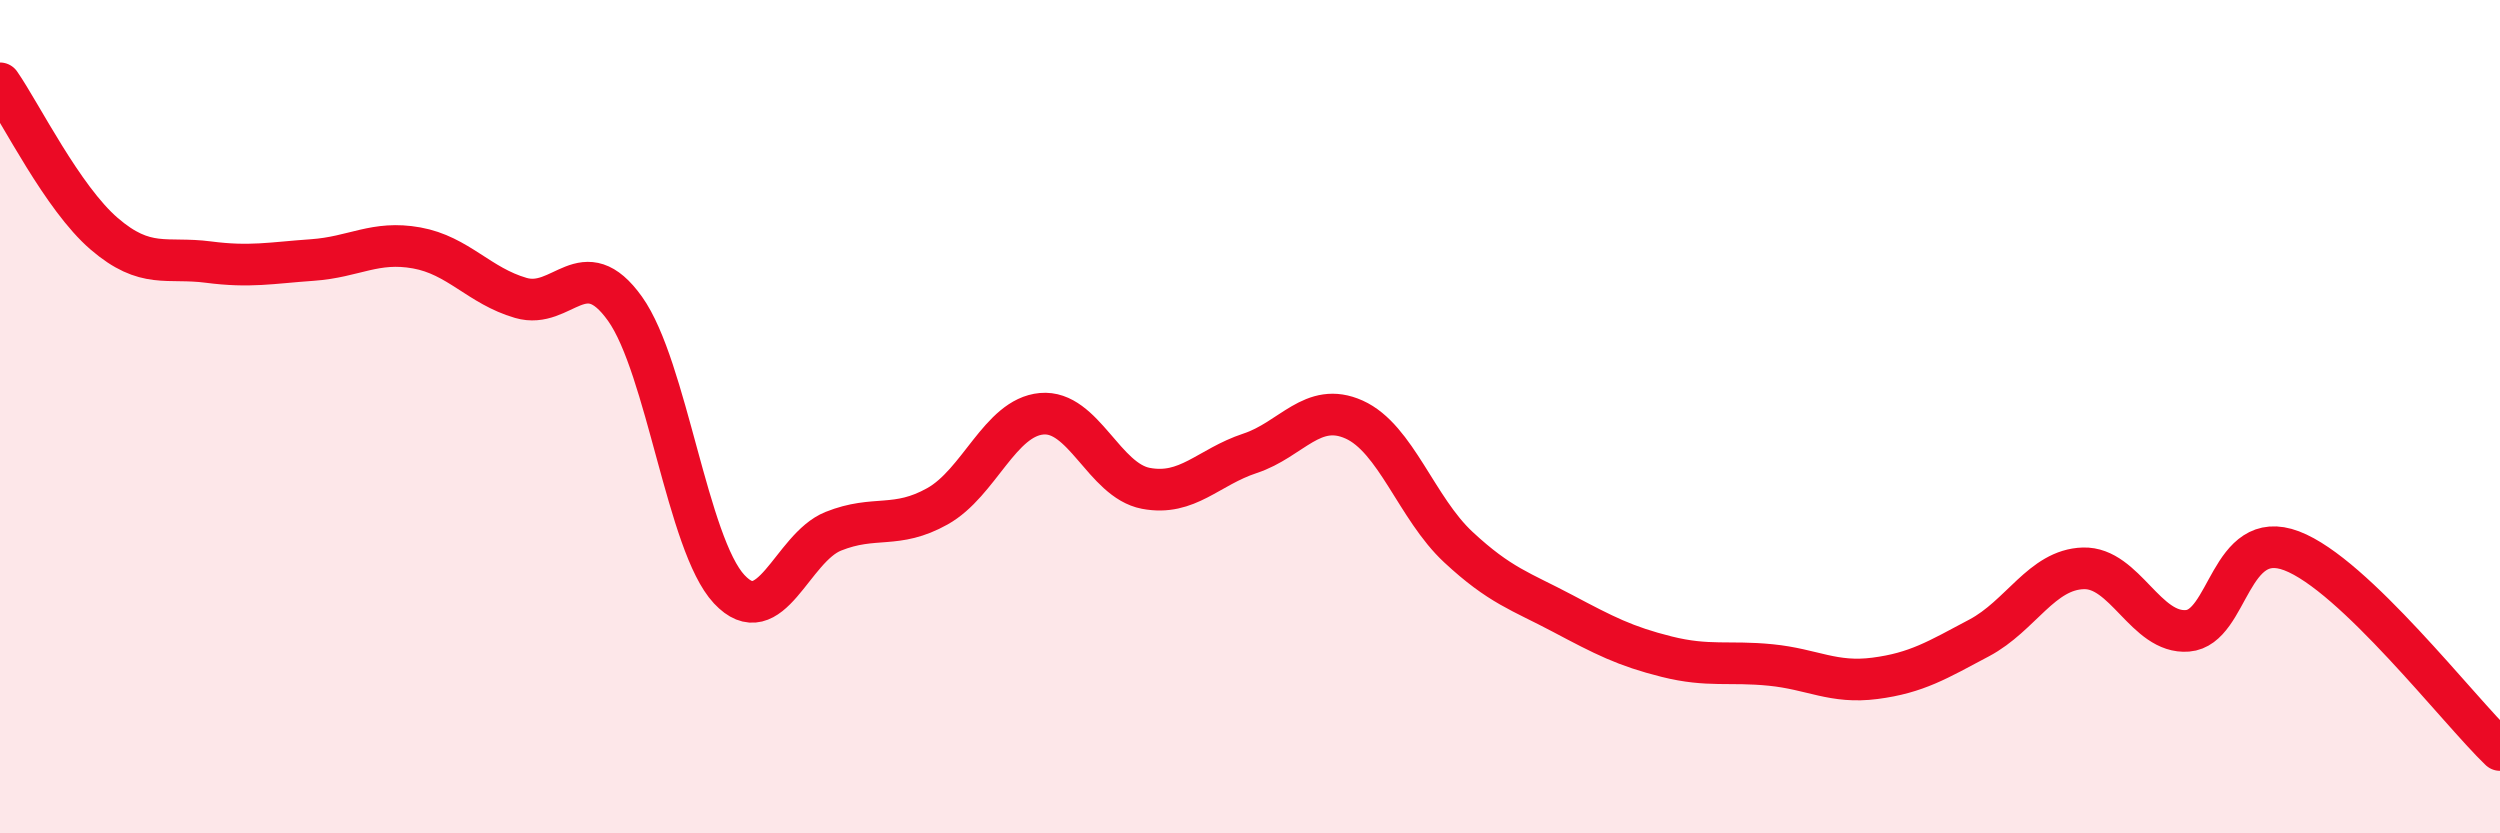
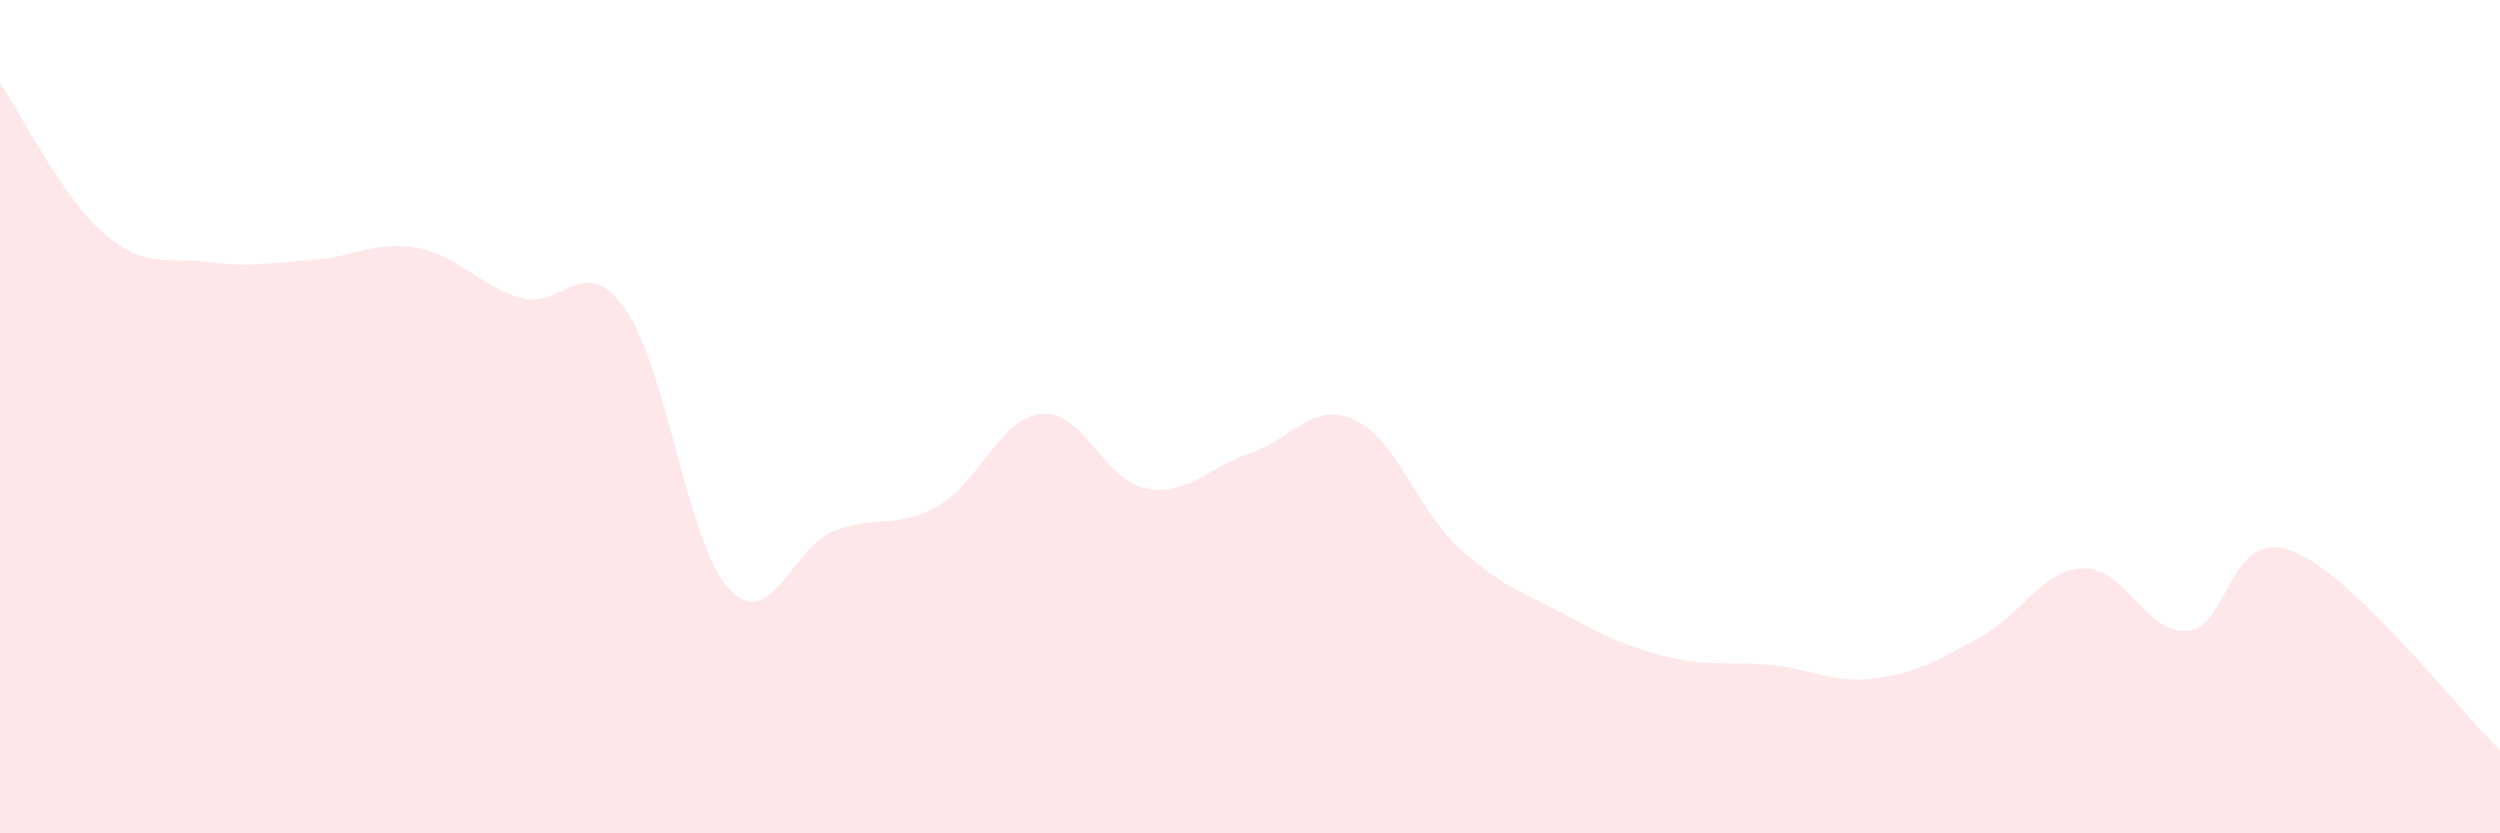
<svg xmlns="http://www.w3.org/2000/svg" width="60" height="20" viewBox="0 0 60 20">
  <path d="M 0,2 C 0.5,2.72 1.5,4.75 2.5,5.61 C 3.5,6.47 4,6.16 5,6.29 C 6,6.42 6.5,6.31 7.5,6.24 C 8.5,6.17 9,5.77 10,5.95 C 11,6.13 11.5,6.86 12.5,7.15 C 13.5,7.44 14,6.01 15,7.41 C 16,8.81 16.5,13.07 17.5,14.14 C 18.5,15.21 19,13.15 20,12.75 C 21,12.35 21.5,12.71 22.5,12.15 C 23.5,11.59 24,10.02 25,9.93 C 26,9.84 26.5,11.53 27.5,11.72 C 28.5,11.91 29,11.21 30,10.88 C 31,10.55 31.5,9.62 32.5,10.07 C 33.5,10.52 34,12.2 35,13.13 C 36,14.06 36.5,14.19 37.5,14.72 C 38.5,15.25 39,15.51 40,15.76 C 41,16.01 41.5,15.86 42.5,15.96 C 43.5,16.06 44,16.41 45,16.28 C 46,16.15 46.5,15.84 47.5,15.31 C 48.5,14.78 49,13.67 50,13.64 C 51,13.61 51.5,15.22 52.5,15.14 C 53.5,15.06 53.5,12.65 55,13.22 C 56.5,13.79 59,17.04 60,18L60 20L0 20Z" fill="#EB0A25" opacity="0.1" stroke-linecap="round" stroke-linejoin="round" />
-   <path d="M 0,2 C 0.5,2.72 1.5,4.75 2.5,5.61 C 3.5,6.47 4,6.16 5,6.29 C 6,6.42 6.5,6.31 7.5,6.24 C 8.5,6.17 9,5.77 10,5.95 C 11,6.13 11.5,6.86 12.5,7.15 C 13.5,7.44 14,6.01 15,7.41 C 16,8.81 16.5,13.07 17.5,14.14 C 18.5,15.21 19,13.15 20,12.75 C 21,12.35 21.5,12.71 22.5,12.15 C 23.5,11.59 24,10.02 25,9.93 C 26,9.84 26.5,11.53 27.5,11.72 C 28.5,11.91 29,11.21 30,10.88 C 31,10.55 31.5,9.62 32.5,10.07 C 33.5,10.52 34,12.2 35,13.13 C 36,14.06 36.5,14.19 37.5,14.72 C 38.5,15.25 39,15.51 40,15.76 C 41,16.01 41.5,15.86 42.5,15.96 C 43.5,16.06 44,16.41 45,16.28 C 46,16.15 46.5,15.84 47.5,15.31 C 48.5,14.78 49,13.67 50,13.64 C 51,13.61 51.5,15.22 52.5,15.14 C 53.5,15.06 53.5,12.65 55,13.22 C 56.5,13.79 59,17.04 60,18" stroke="#EB0A25" stroke-width="1" fill="none" stroke-linecap="round" stroke-linejoin="round" />
</svg>